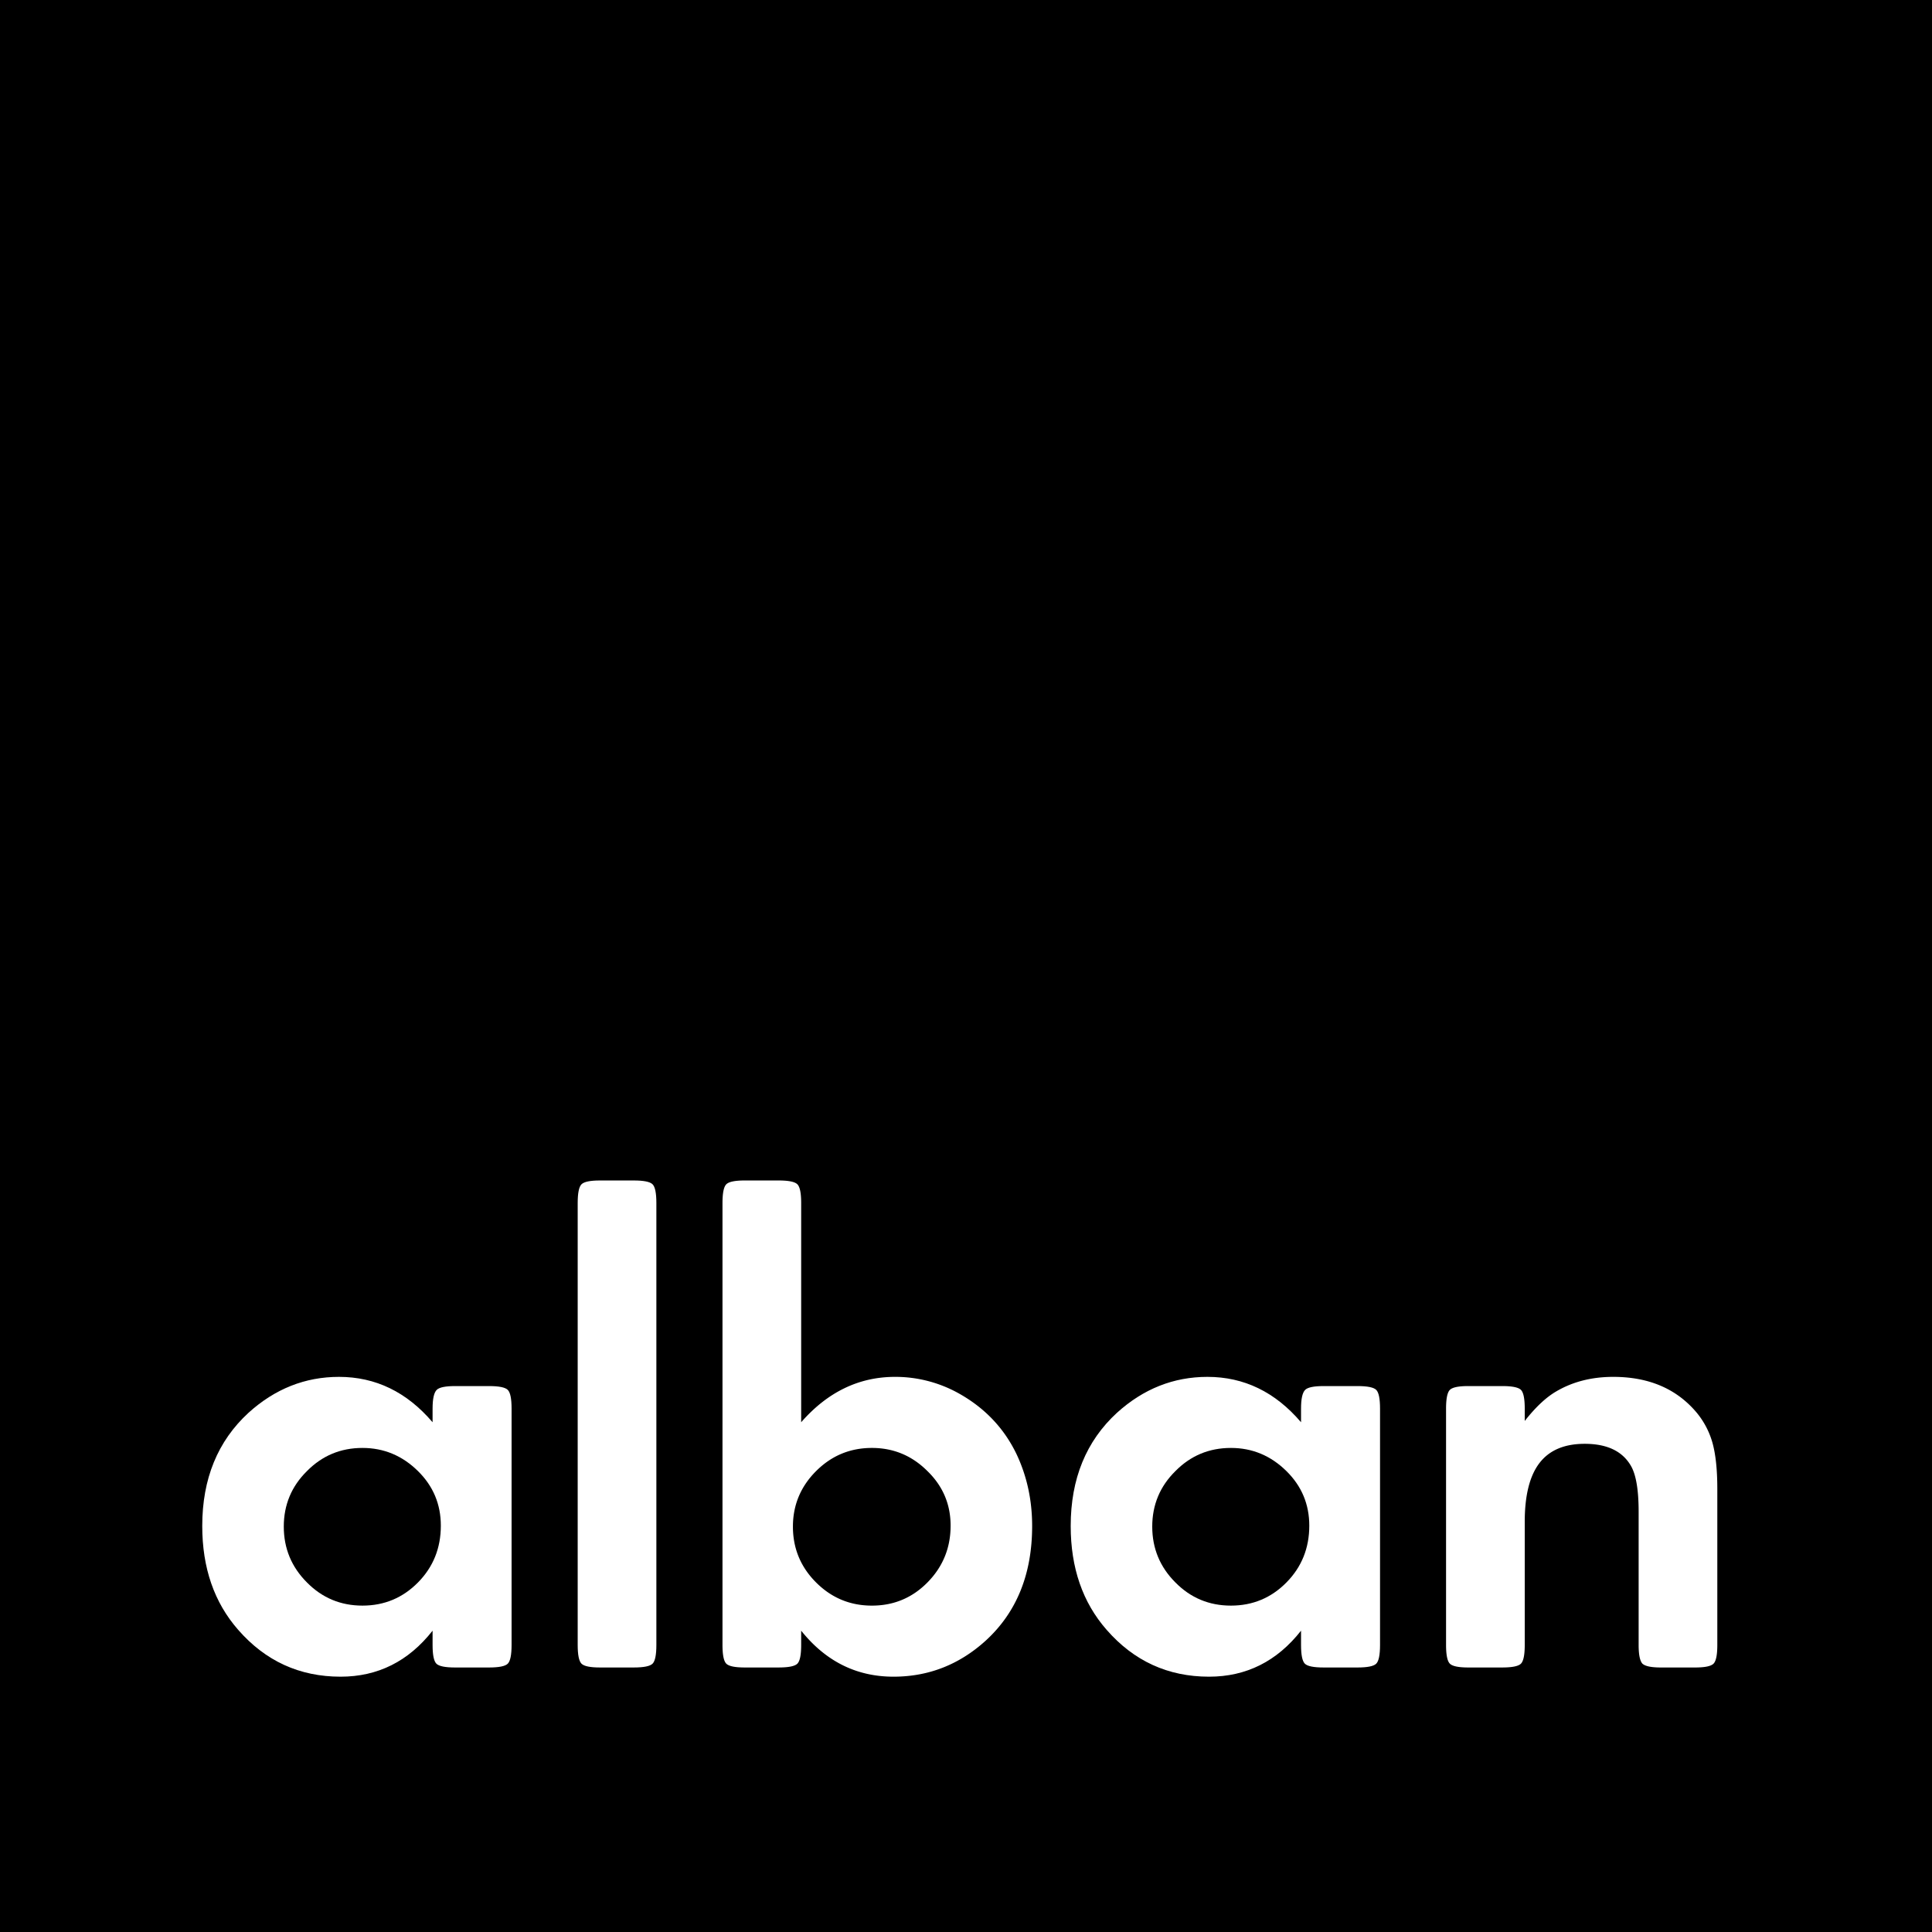
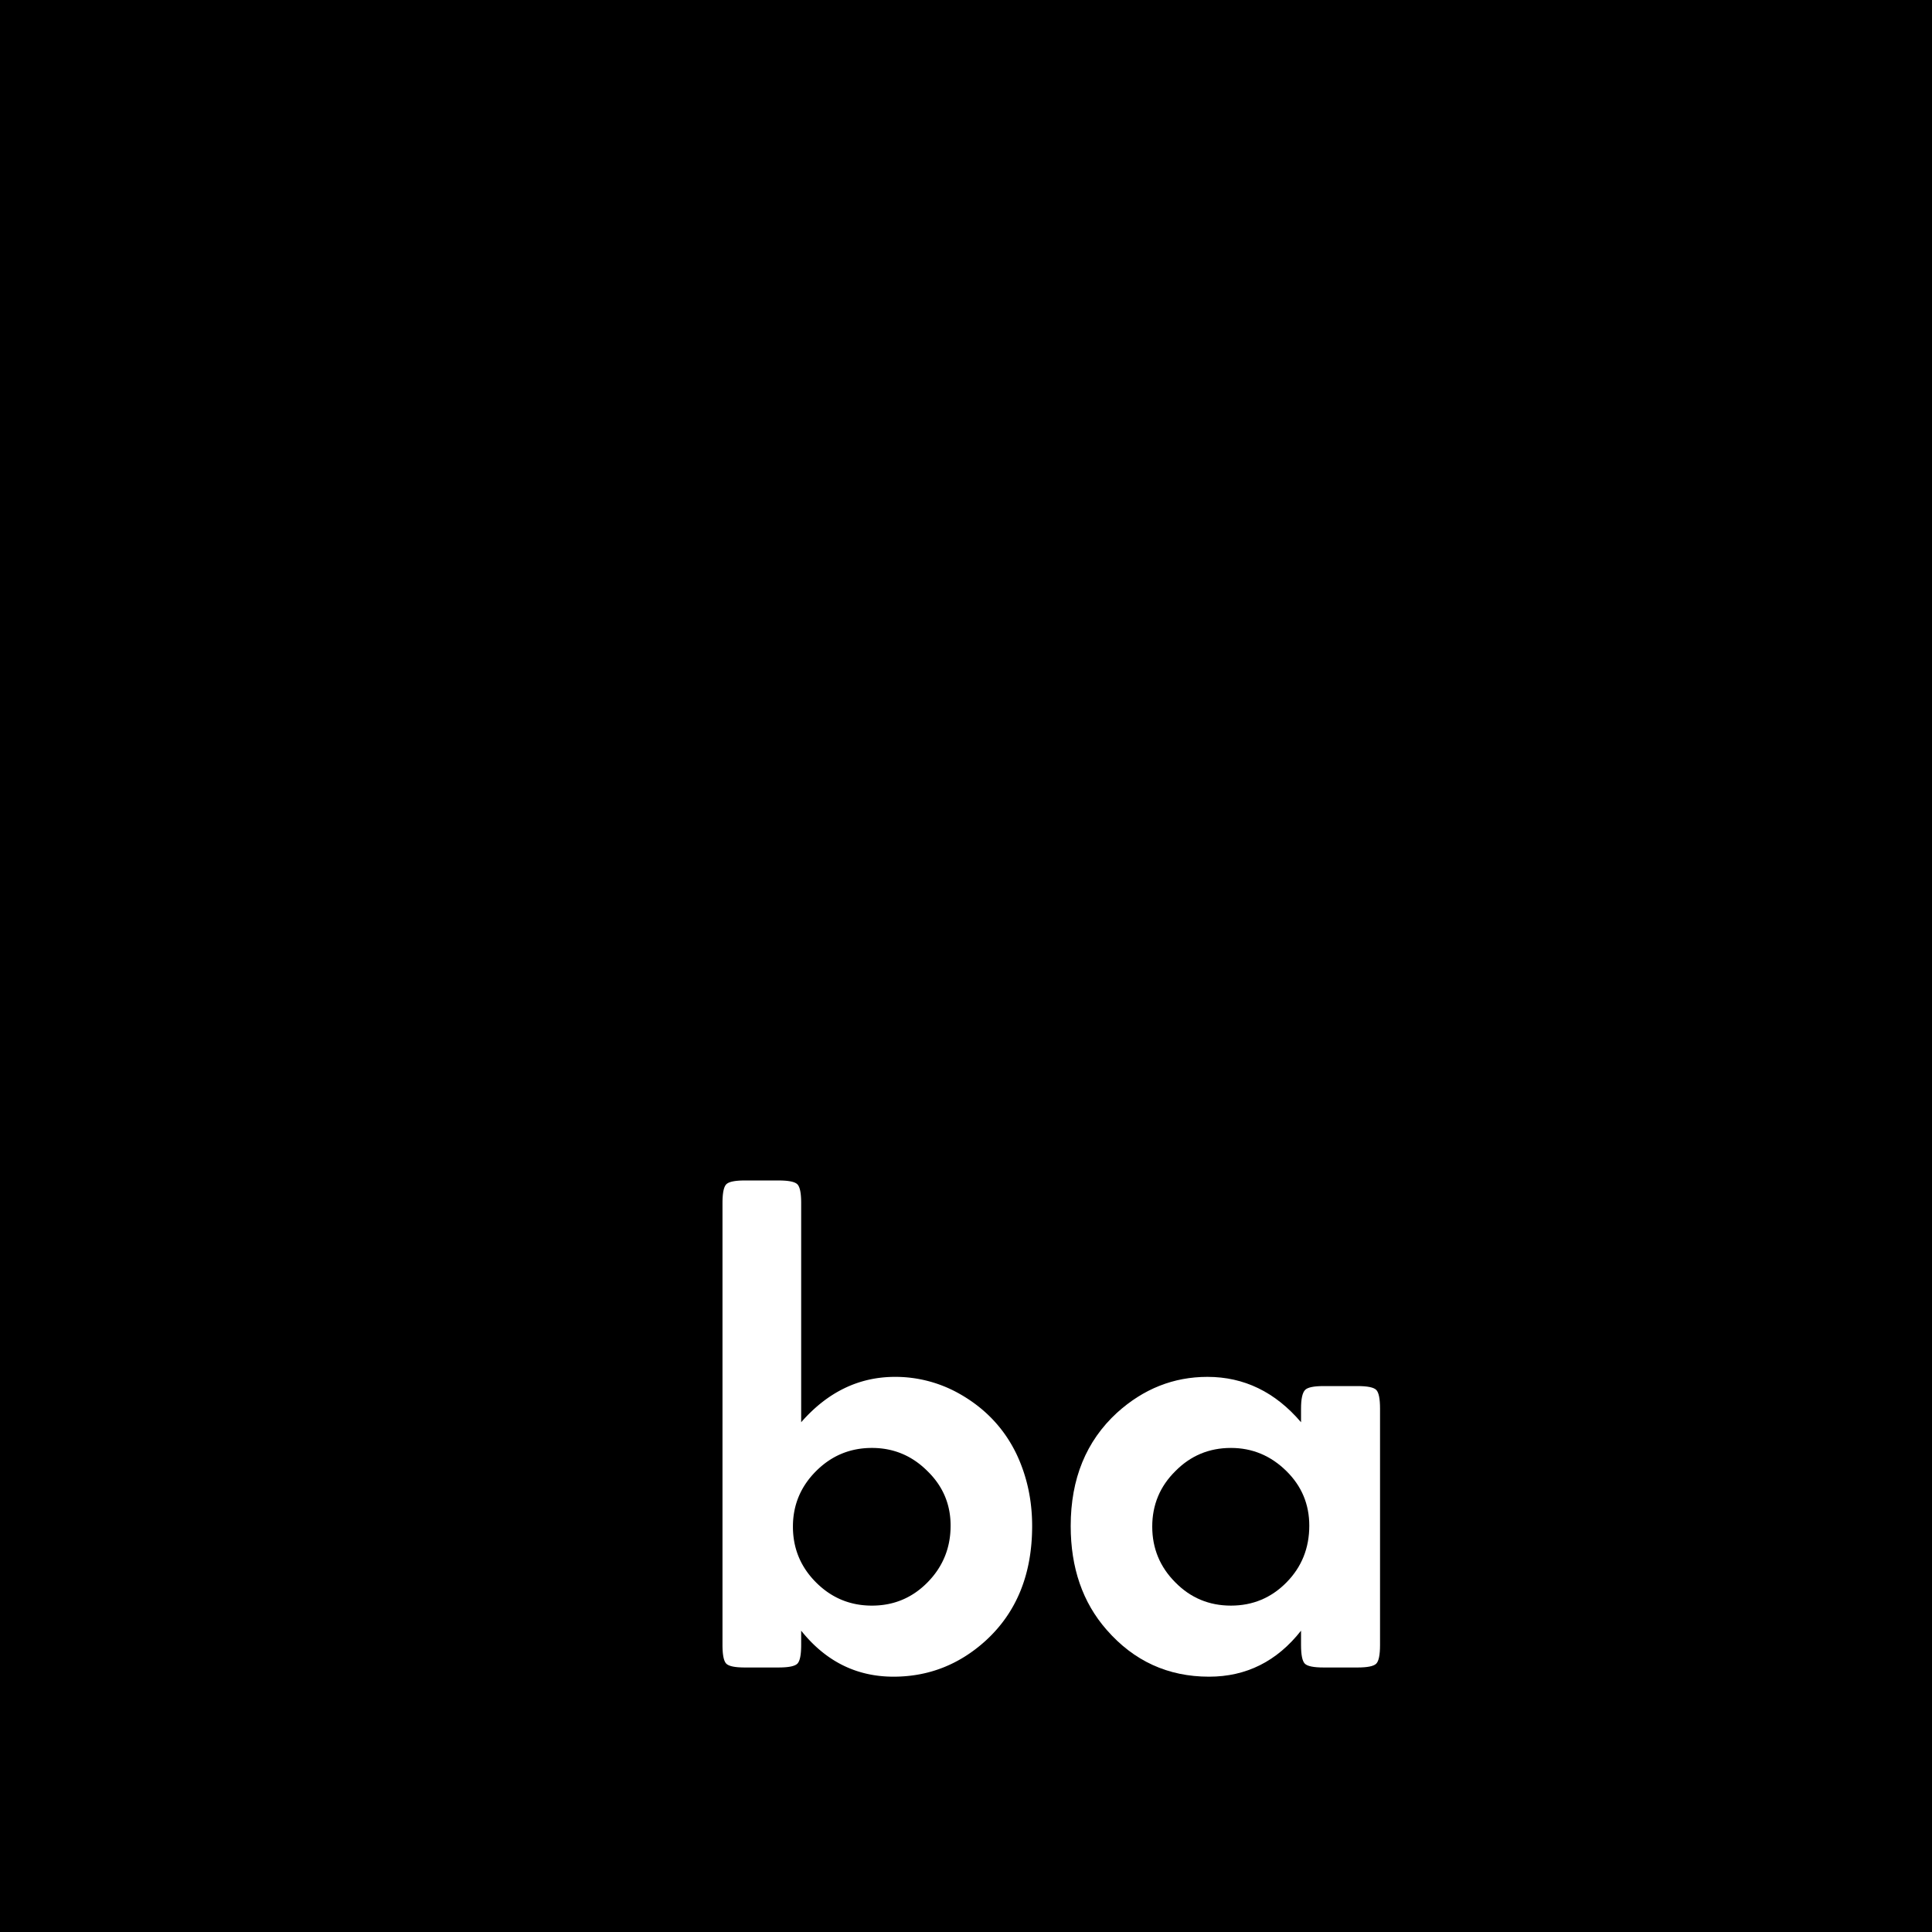
<svg xmlns="http://www.w3.org/2000/svg" id="Layer_2" data-name="Layer 2" width="2508.111" height="2508.111" viewBox="0 0 2508.111 2508.111">
  <rect id="Retângulo_1" data-name="Retângulo 1" width="2508.111" height="2508.111" />
-   <path id="Caminho_1" data-name="Caminho 1" d="M852.1,1561.736v573.741q0,19.365-4.943,24.3t-24.3,4.942h-44.07q-18.951,0-23.889-4.942t-4.943-24.3V1561.736q0-19.354,4.943-24.3t23.889-4.943h44.07q19.354,0,24.3,4.943T852.1,1561.736Z" fill="#fff" />
-   <path id="Caminho_2" data-name="Caminho 2" d="M561.579,2116.943q-46.954,59.724-119.444,59.722-79.91,0-133.035-60.958-46.548-53.132-46.542-134.683,0-91.842,60.134-147.039,51.48-46.538,117.384-46.542,71.25,0,121.5,58.9v-17.71q0-18.94,5.354-24.3,4.943-4.942,23.889-4.942h44.07q19.354,0,24.3,4.942t4.942,24.3v306.846q0,19.365-4.942,24.3t-24.3,4.942h-44.07q-19.365,0-24.3-4.942t-4.942-24.3ZM470.555,1879.7q-42.428,0-72.079,30.067-30.069,29.655-30.066,72.078t30.066,72.49q29.656,30.071,72.079,30.067t72.077-30.067q29.656-30.061,29.655-73.726,0-41.6-29.655-70.842Q512.148,1879.71,470.555,1879.7Z" fill="#fff" />
  <path id="Caminho_3" data-name="Caminho 3" d="M1040.08,1846.341q51.482-58.894,121.915-58.9a168.916,168.916,0,0,1,81.139,20.594q51.9,28.419,76.609,79.9,20.175,42.841,20.182,93.083,0,93.907-60.546,149.1-51.491,46.548-119.443,46.542-72.083,0-119.856-59.722v18.534q0,19.365-4.942,24.3t-24.3,4.942h-44.07q-18.95,0-23.889-4.942t-4.943-24.3V1561.736q0-19.354,4.943-24.3t23.889-4.943h44.07q19.355,0,24.3,4.943t4.942,24.3Zm91.848,33.362q-42.426,0-72.49,30.067t-30.066,72.078q0,42.426,30.066,72.49t72.49,30.067q42.417,0,72.078-30.067,30.06-30.475,30.067-73.726,0-41.6-30.067-70.842Q1173.937,1879.71,1131.928,1879.7Z" fill="#fff" />
  <path id="Caminho_4" data-name="Caminho 4" d="M1689,2116.943q-46.953,59.724-119.444,59.722-79.911,0-133.035-60.958-46.549-53.132-46.542-134.683,0-91.842,60.134-147.039,51.48-46.538,117.384-46.542,71.25,0,121.5,58.9v-17.71q0-18.94,5.354-24.3,4.943-4.942,23.889-4.942h44.071q19.353,0,24.3,4.942t4.942,24.3v306.846q0,19.365-4.942,24.3t-24.3,4.942H1718.24q-19.365,0-24.3-4.942t-4.942-24.3Zm-91.025-237.24q-42.426,0-72.077,30.067-30.07,29.655-30.067,72.078t30.067,72.49q29.653,30.071,72.077,30.067t72.078-30.067q29.656-30.061,29.656-73.726,0-41.6-29.656-70.842Q1639.566,1879.71,1597.972,1879.7Z" fill="#fff" />
-   <path id="Caminho_5" data-name="Caminho 5" d="M1979.4,1844.694q21.006-26.769,40.775-38.3,32.125-18.941,74.138-18.947,67.544,0,106.263,44.071a106.469,106.469,0,0,1,22.448,41.187q6.379,22.657,6.384,60.134v202.642q0,19.365-4.943,24.3t-23.889,4.942H2156.1q-18.532,0-23.888-4.942-4.942-5.349-4.943-24.3V1962.49q0-42.01-9.885-59.31-16.477-28.824-60.133-28.831-39.54,0-58.692,24.918t-19.152,76.4v159.807q0,19.365-4.943,24.3t-24.3,4.942h-44.071q-18.948,0-23.888-4.942t-4.943-24.3V1828.631q0-19.354,4.943-24.3t23.888-4.942h44.071q19.354,0,24.3,4.942t4.943,24.3Z" fill="#fff" />
</svg>